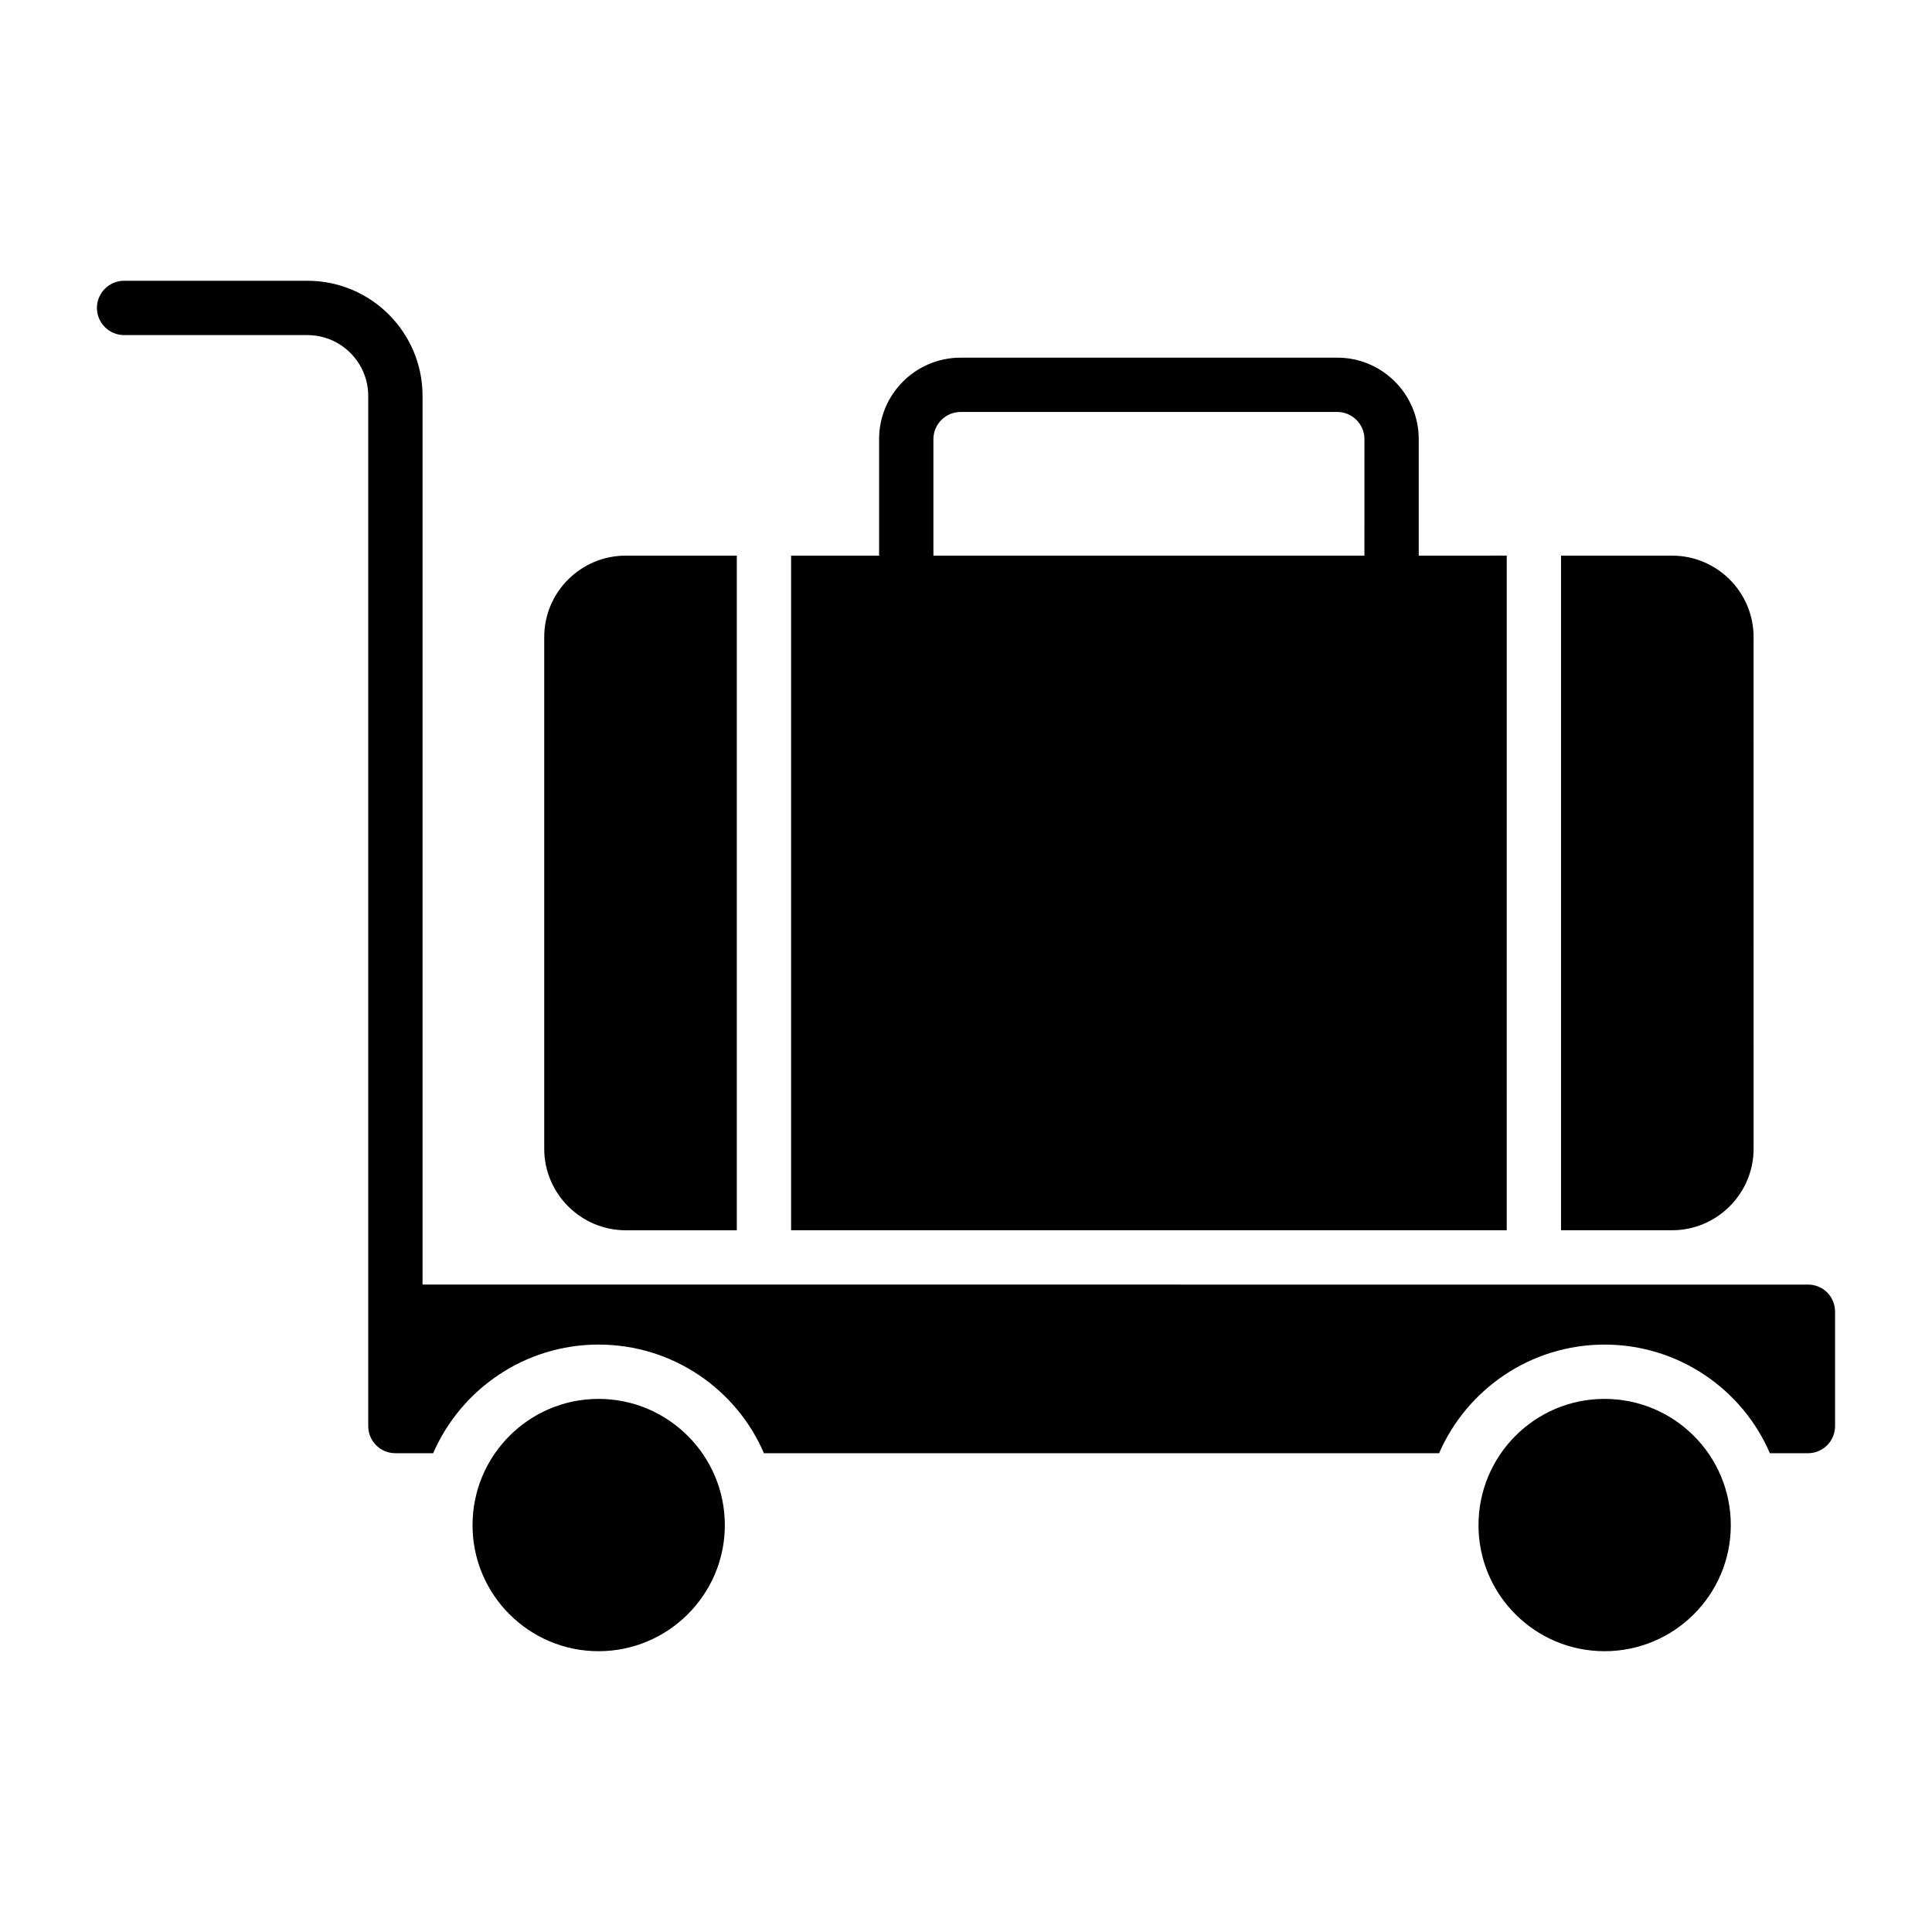
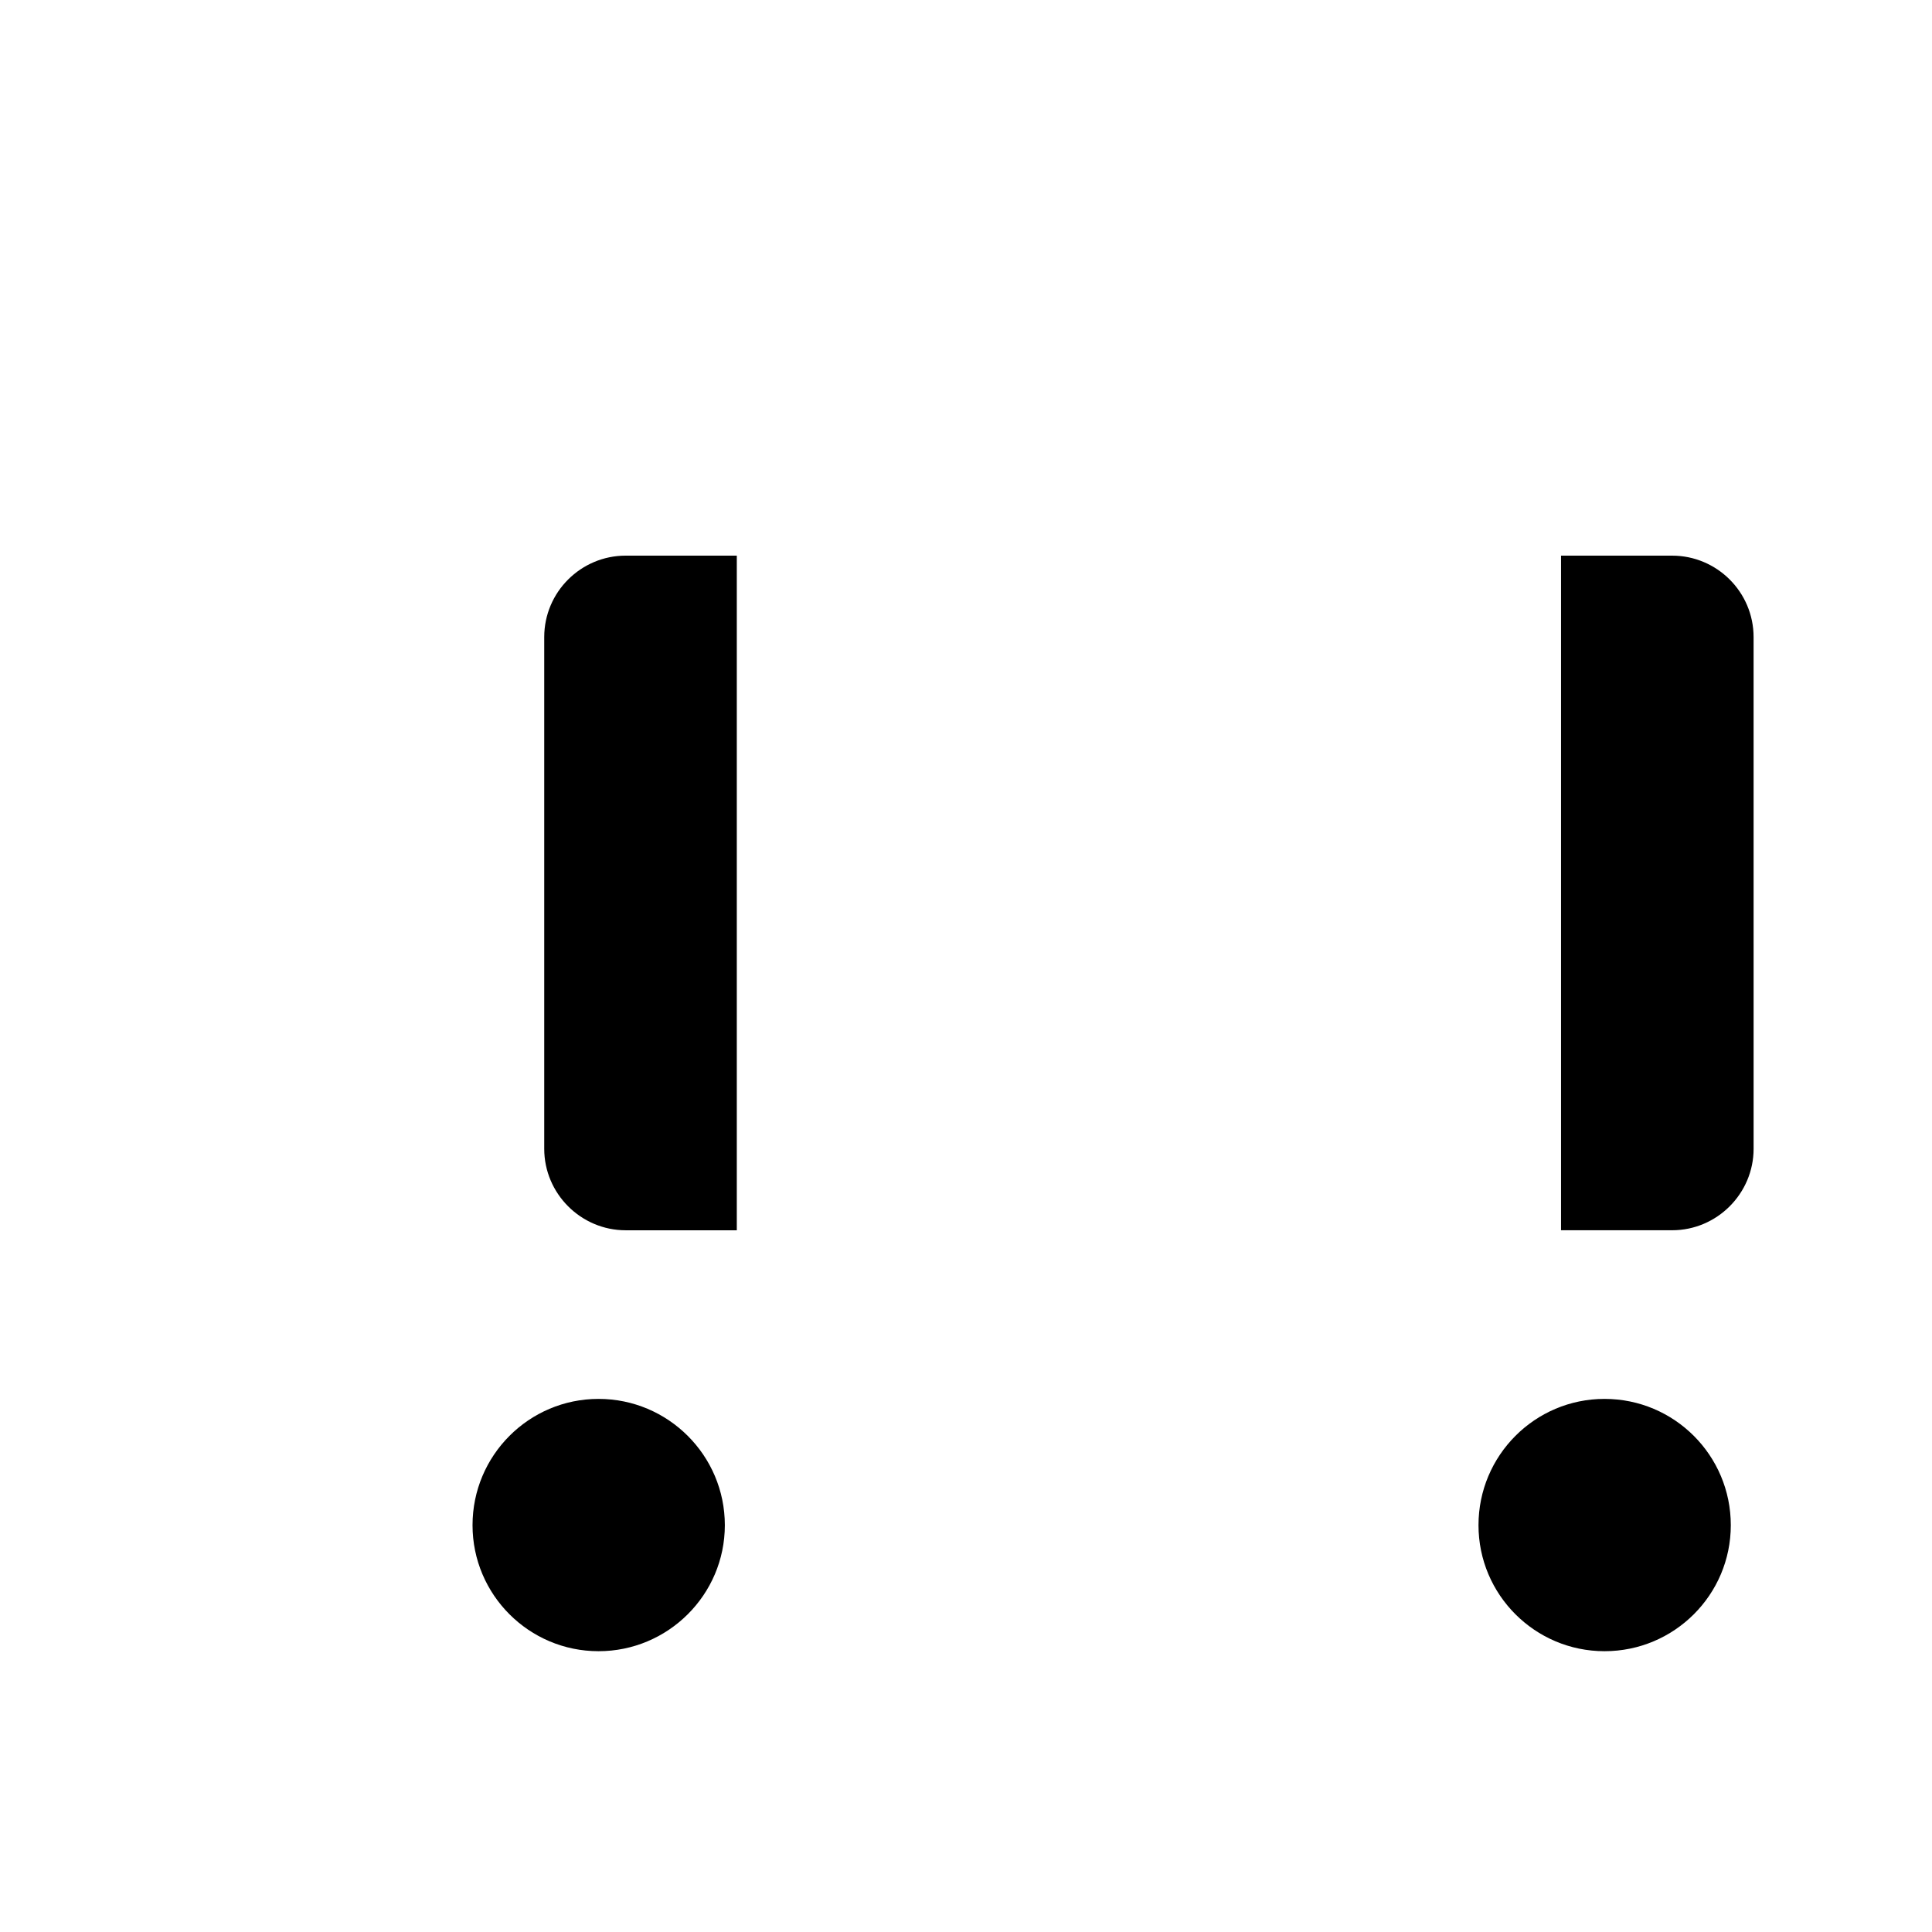
<svg xmlns="http://www.w3.org/2000/svg" fill="#000000" width="800px" height="800px" version="1.1" viewBox="144 144 512 512">
  <g>
-     <path d="m630.31 491.62v30.301c0 3.957-3.168 7.199-7.199 7.199h-10.074c-7.269-16.914-24.184-28.789-43.832-28.789-19.578 0-36.488 11.875-43.832 28.789l-178.92-0.004c-7.269-16.914-24.184-28.789-43.832-28.789-19.578 0-36.488 11.875-43.832 28.789h-10.004c-4.031 0-7.199-3.238-7.199-7.199v-272.99c0-8.926-7.269-16.121-16.121-16.121h-48.582c-3.957 0-7.199-3.238-7.199-7.199 0-3.957 3.238-7.199 7.199-7.199h48.582c16.844 0 30.516 13.676 30.516 30.516v235.5l367.13 0.004c4.031 0 7.199 3.168 7.199 7.199z" />
-     <path d="m336.09 548.19c0 18.426-15.043 33.395-33.469 33.395-18.426 0-33.395-14.969-33.395-33.395 0-18.496 14.973-33.469 33.395-33.469 18.426 0 33.469 14.973 33.469 33.469z" />
+     <path d="m336.09 548.19c0 18.426-15.043 33.395-33.469 33.395-18.426 0-33.395-14.969-33.395-33.395 0-18.496 14.973-33.469 33.395-33.469 18.426 0 33.469 14.973 33.469 33.469" />
    <path d="m602.68 548.19c0 18.426-14.973 33.395-33.469 33.395-18.426 0-33.395-14.969-33.395-33.395 0-18.496 14.969-33.469 33.395-33.469 18.496 0 33.469 14.973 33.469 33.469z" />
    <path d="m309.82 291.25c-11.875 0-21.594 9.645-21.594 21.594v135.6c0 11.875 9.715 21.594 21.594 21.594h29.441v-178.79z" />
-     <path d="m519.98 291.25v-30.875c0-11.949-9.719-21.594-21.594-21.594l-99.824 0.004c-11.875 0-21.594 9.645-21.594 21.594v30.875h-23.32v178.78h189.65l0.004-178.79zm-14.395 0h-114.22v-30.875c0-3.957 3.238-7.199 7.199-7.199h99.828c3.957 0 7.199 3.238 7.199 7.199z" />
    <path d="m587.13 291.25h-29.441v178.78h29.441c11.875 0 21.594-9.715 21.594-21.594l-0.004-135.59c0-11.949-9.715-21.594-21.59-21.594z" />
  </g>
</svg>